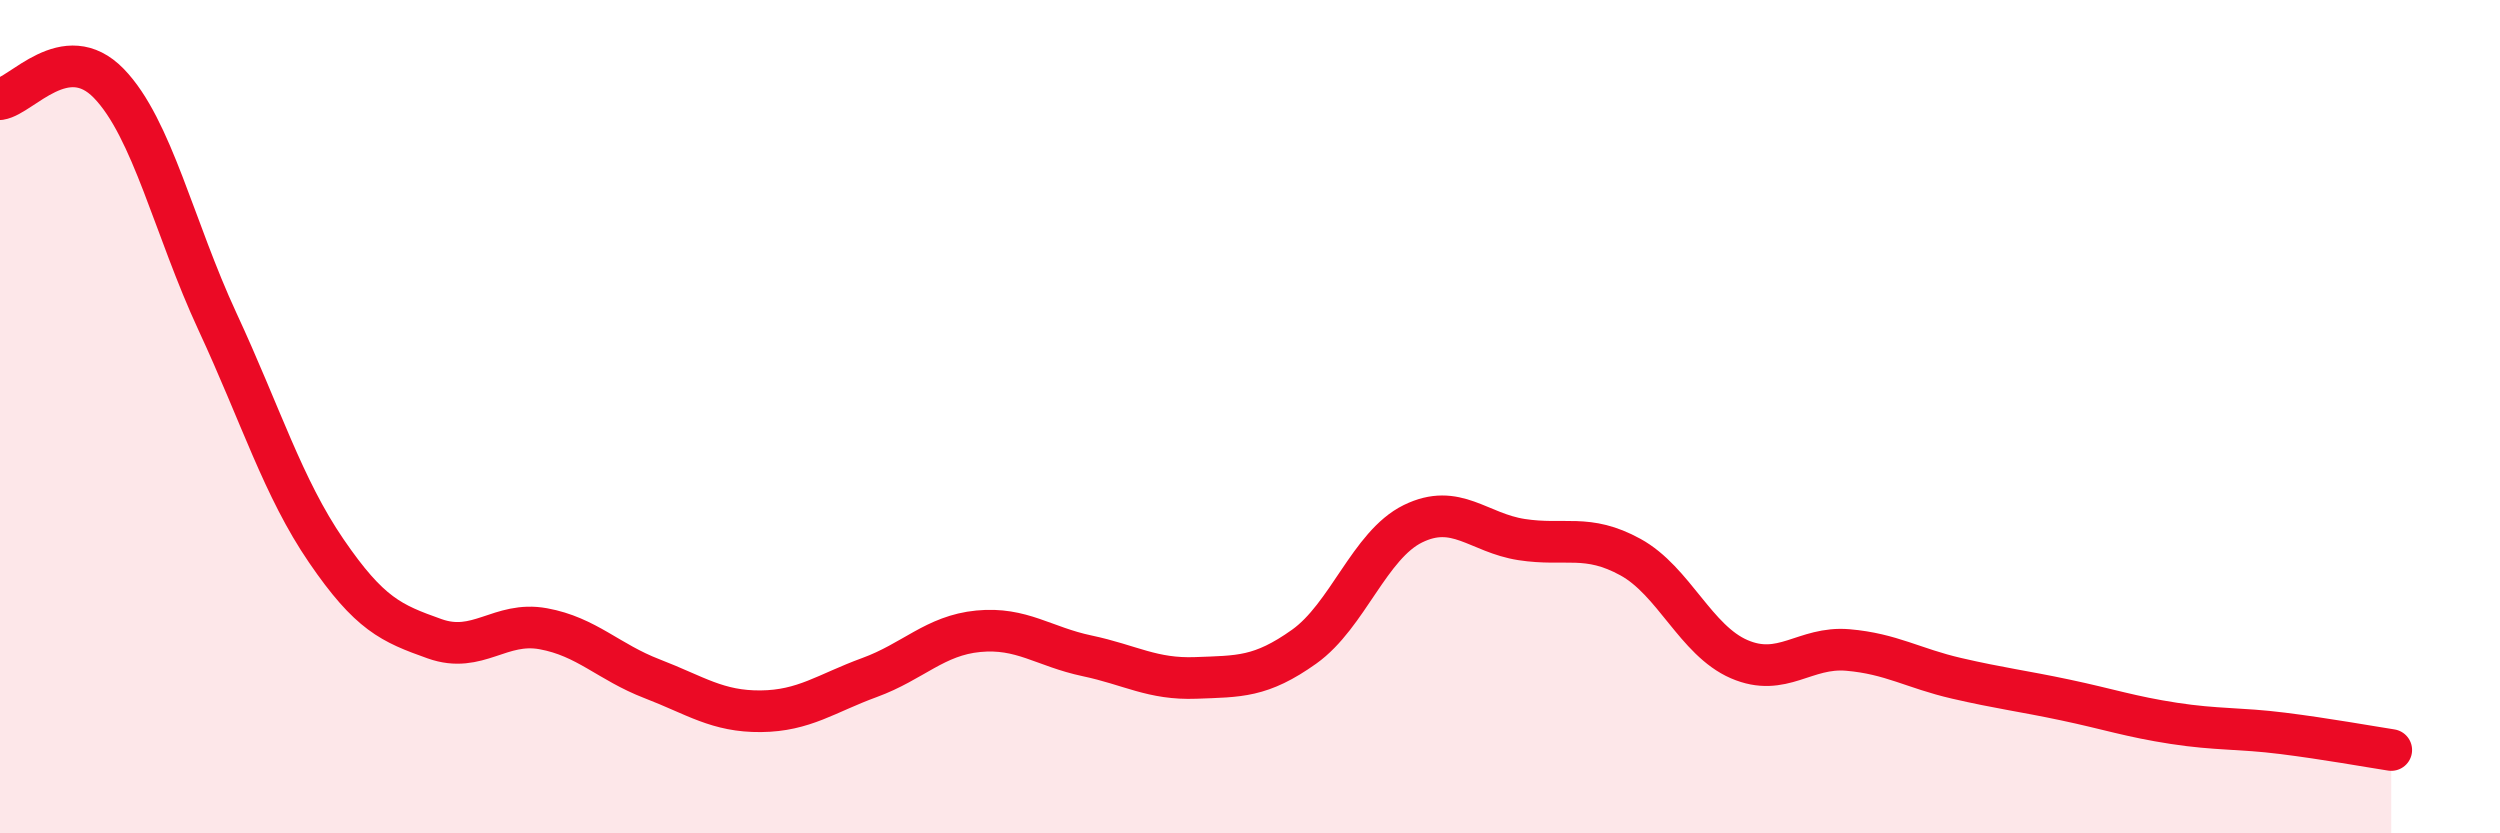
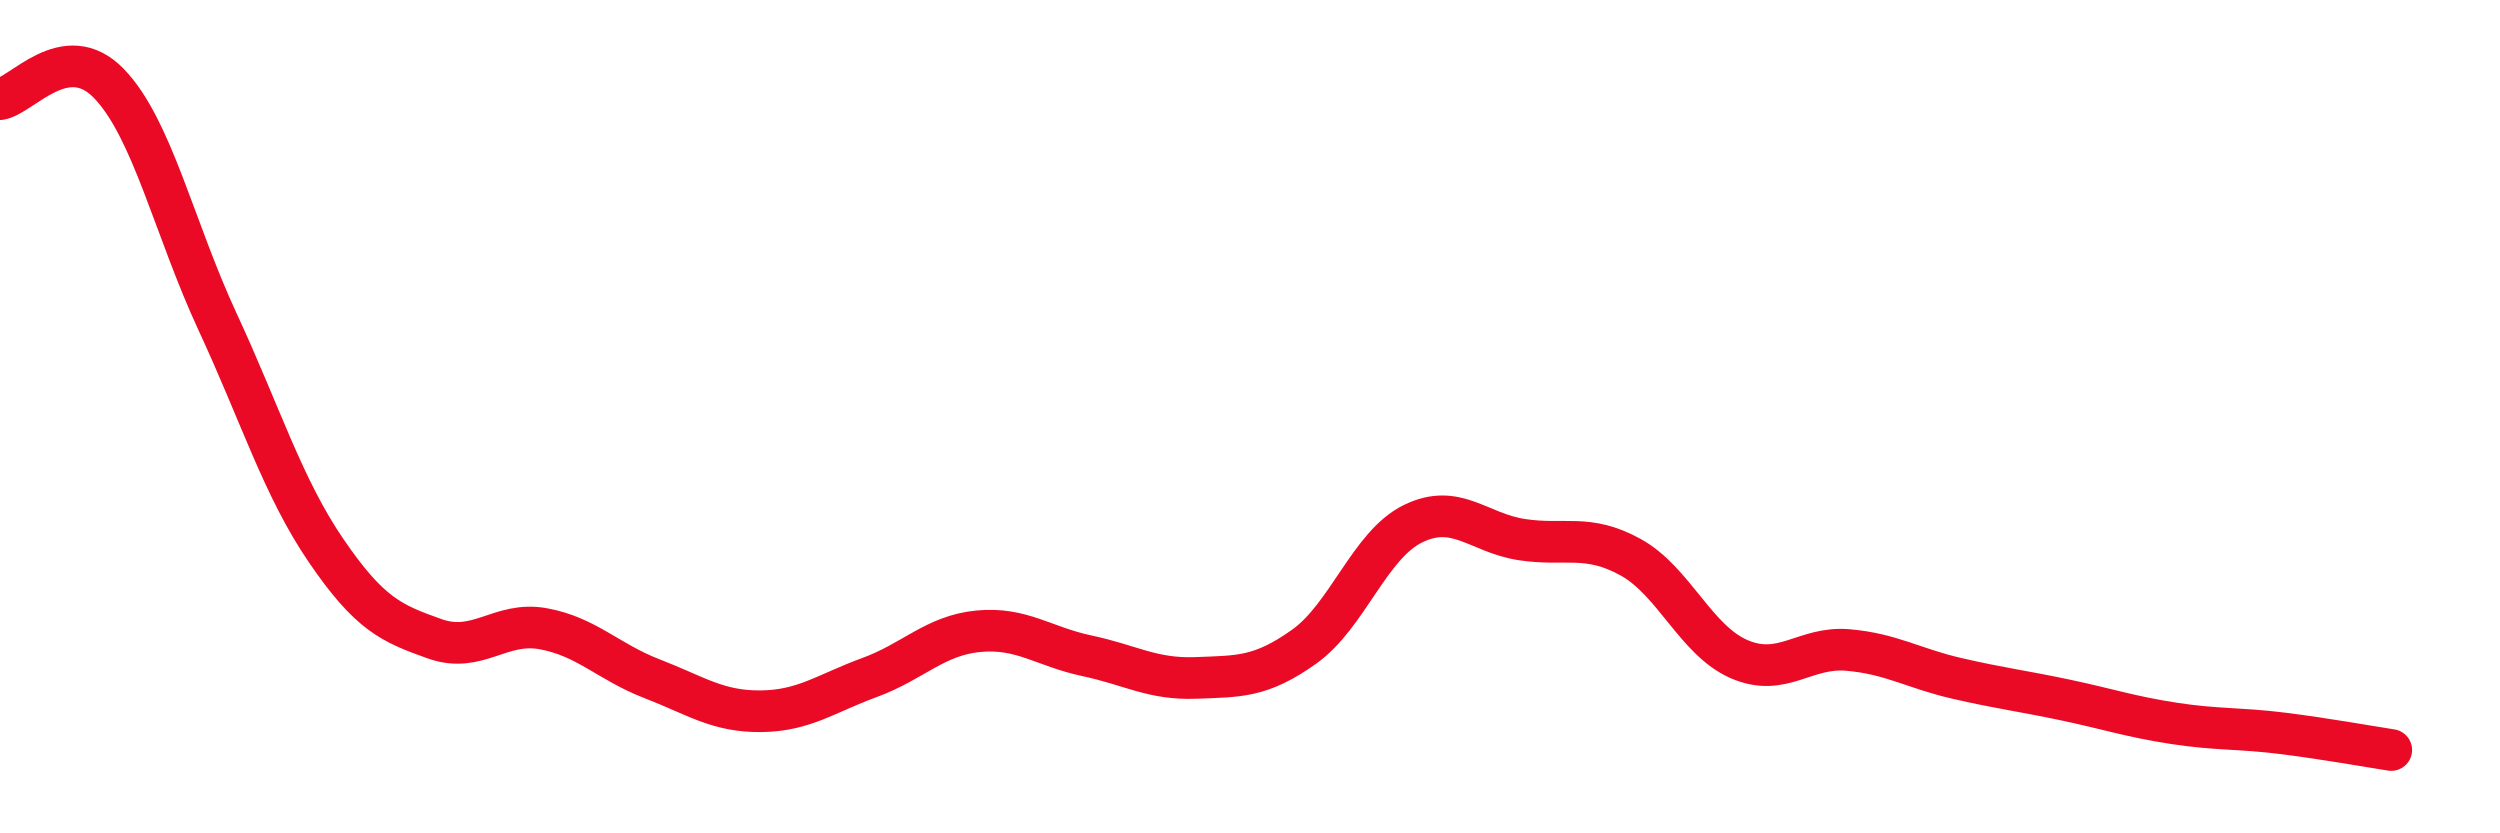
<svg xmlns="http://www.w3.org/2000/svg" width="60" height="20" viewBox="0 0 60 20">
-   <path d="M 0,2.38 C 0.52,2.3 1.57,0.93 2.61,2 C 3.65,3.07 4.18,5.48 5.22,7.72 C 6.26,9.96 6.79,11.7 7.83,13.22 C 8.87,14.74 9.39,14.96 10.43,15.33 C 11.47,15.7 12,14.9 13.04,15.09 C 14.08,15.28 14.61,15.89 15.65,16.29 C 16.69,16.69 17.22,17.08 18.26,17.07 C 19.3,17.06 19.83,16.64 20.87,16.26 C 21.91,15.88 22.44,15.25 23.48,15.15 C 24.52,15.05 25.05,15.52 26.09,15.74 C 27.13,15.96 27.66,16.31 28.7,16.27 C 29.74,16.23 30.26,16.26 31.3,15.52 C 32.34,14.78 32.87,13.08 33.91,12.57 C 34.95,12.06 35.48,12.79 36.52,12.95 C 37.56,13.11 38.09,12.8 39.13,13.37 C 40.17,13.94 40.7,15.37 41.74,15.82 C 42.78,16.27 43.31,15.51 44.35,15.6 C 45.39,15.69 45.92,16.04 46.96,16.28 C 48,16.52 48.53,16.58 49.57,16.8 C 50.61,17.02 51.13,17.2 52.17,17.36 C 53.21,17.52 53.74,17.47 54.78,17.6 C 55.82,17.73 56.87,17.92 57.39,18L57.39 20L0 20Z" fill="#EB0A25" opacity="0.1" stroke-linecap="round" stroke-linejoin="round" />
  <path d="M 0,2.38 C 0.52,2.3 1.57,0.93 2.61,2 C 3.65,3.07 4.18,5.48 5.22,7.72 C 6.26,9.96 6.79,11.7 7.83,13.22 C 8.87,14.74 9.39,14.96 10.43,15.33 C 11.47,15.7 12,14.9 13.04,15.09 C 14.08,15.28 14.61,15.89 15.65,16.29 C 16.69,16.69 17.22,17.08 18.26,17.07 C 19.3,17.06 19.83,16.64 20.87,16.26 C 21.91,15.88 22.44,15.25 23.48,15.15 C 24.52,15.05 25.05,15.52 26.09,15.74 C 27.13,15.96 27.66,16.31 28.7,16.27 C 29.74,16.23 30.26,16.26 31.3,15.52 C 32.34,14.78 32.87,13.08 33.91,12.57 C 34.95,12.06 35.48,12.79 36.52,12.95 C 37.56,13.11 38.09,12.8 39.13,13.37 C 40.17,13.94 40.7,15.37 41.74,15.82 C 42.78,16.27 43.31,15.51 44.35,15.6 C 45.39,15.69 45.92,16.04 46.96,16.28 C 48,16.52 48.53,16.58 49.57,16.8 C 50.61,17.02 51.13,17.2 52.17,17.36 C 53.21,17.52 53.74,17.47 54.78,17.6 C 55.82,17.73 56.87,17.92 57.39,18" stroke="#EB0A25" stroke-width="1" fill="none" stroke-linecap="round" stroke-linejoin="round" />
</svg>